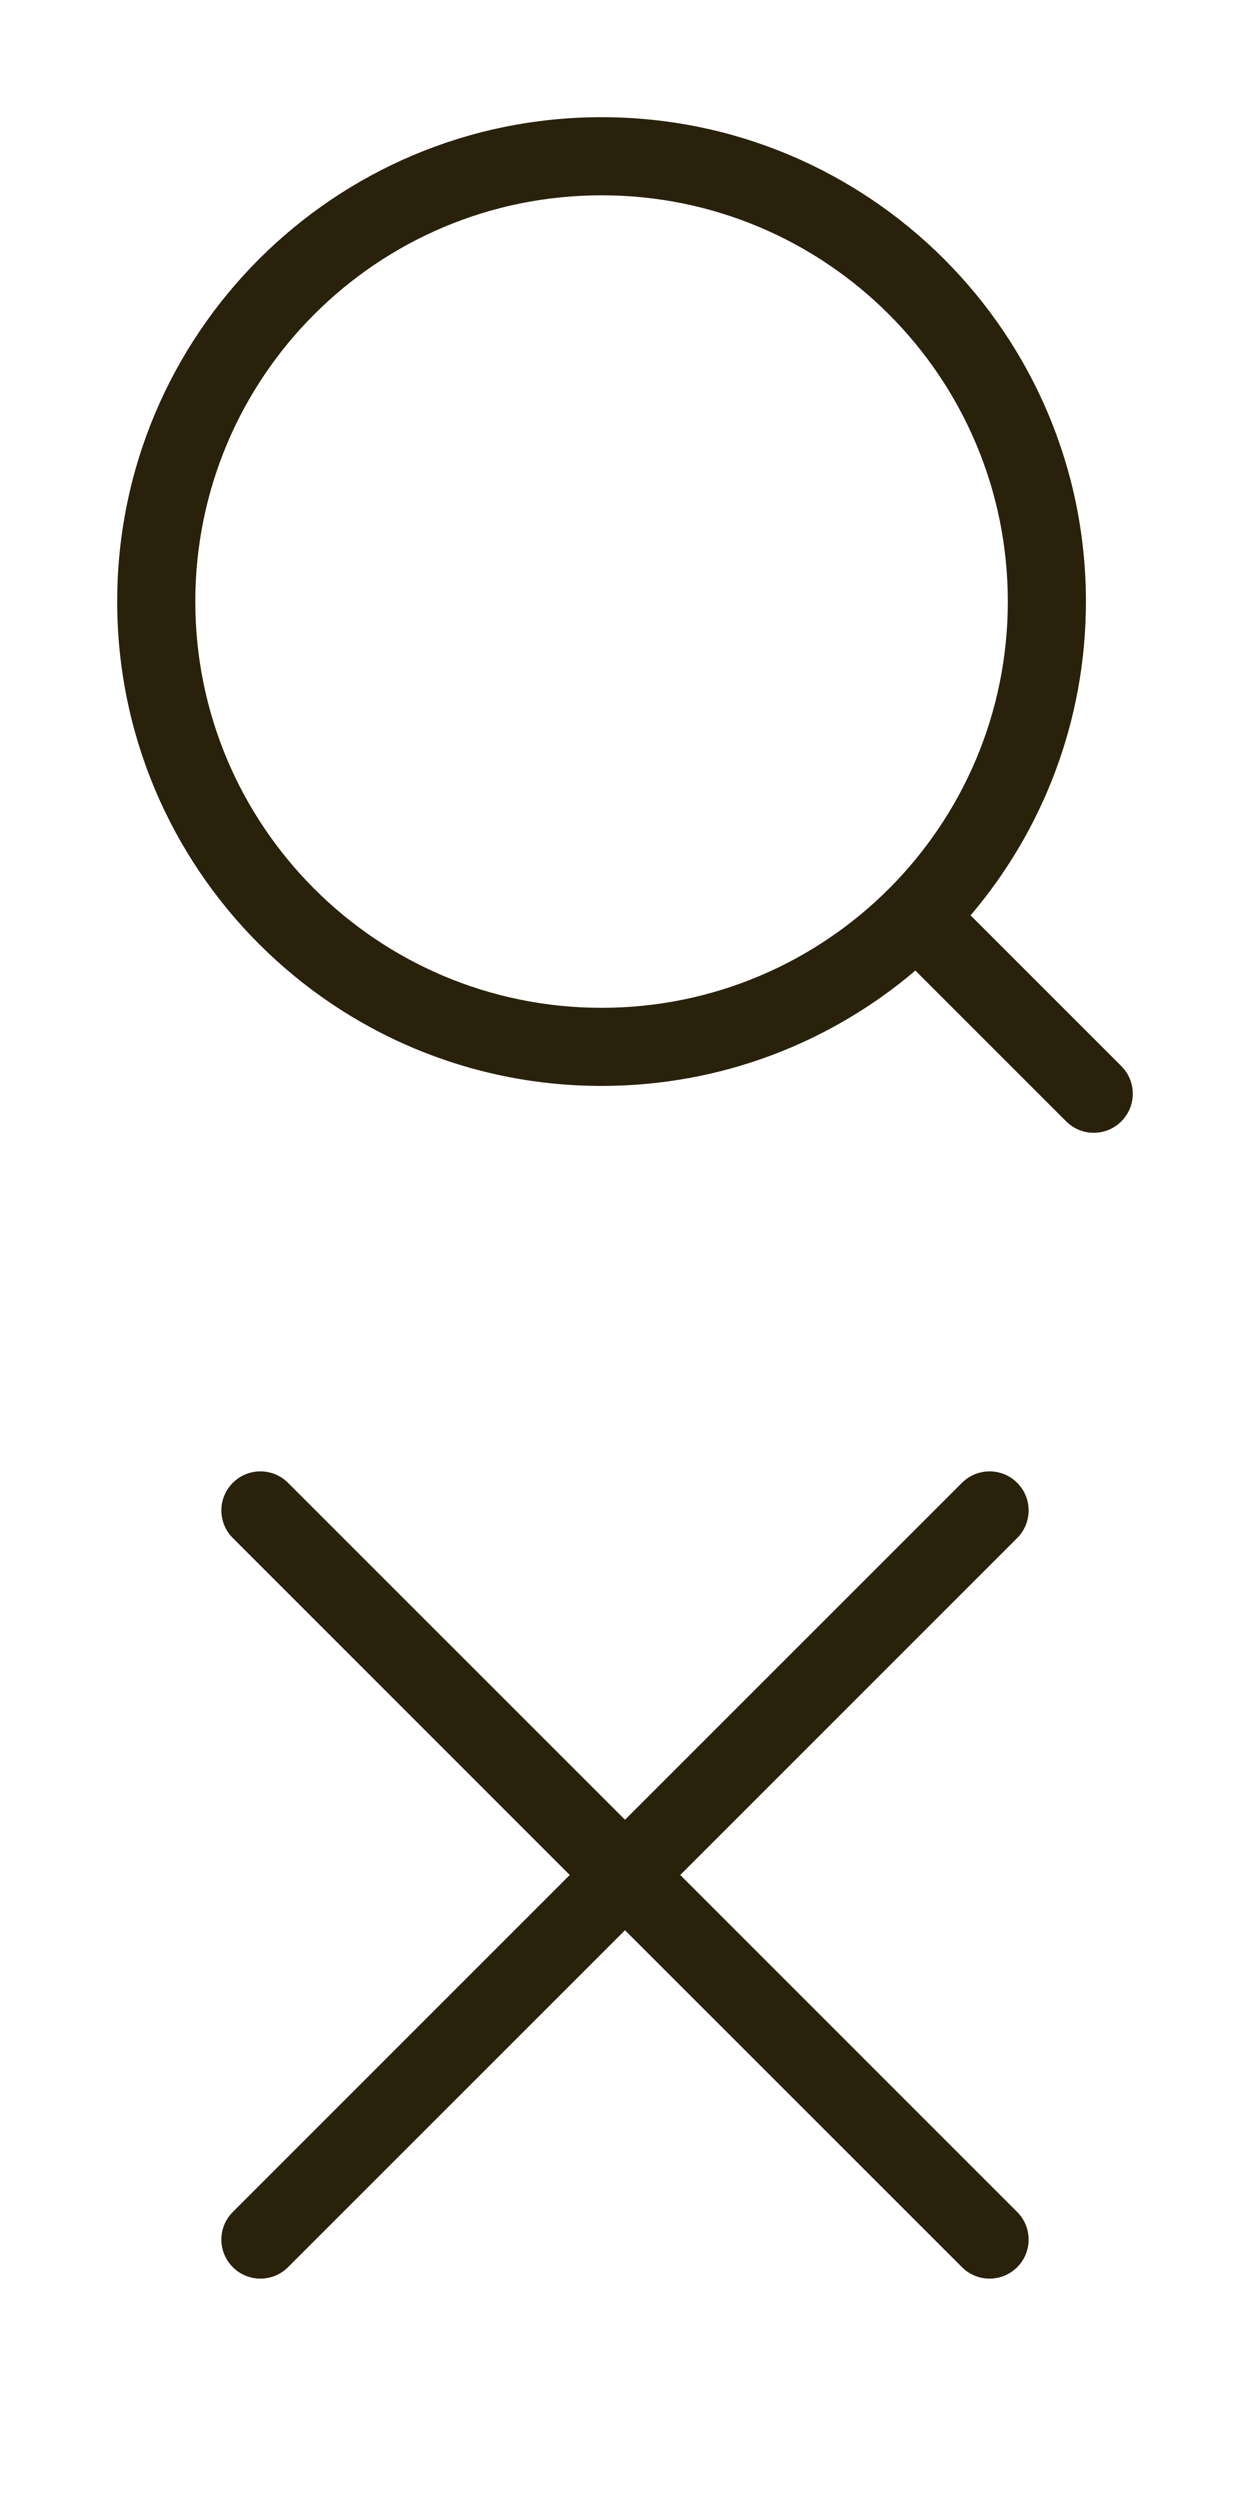
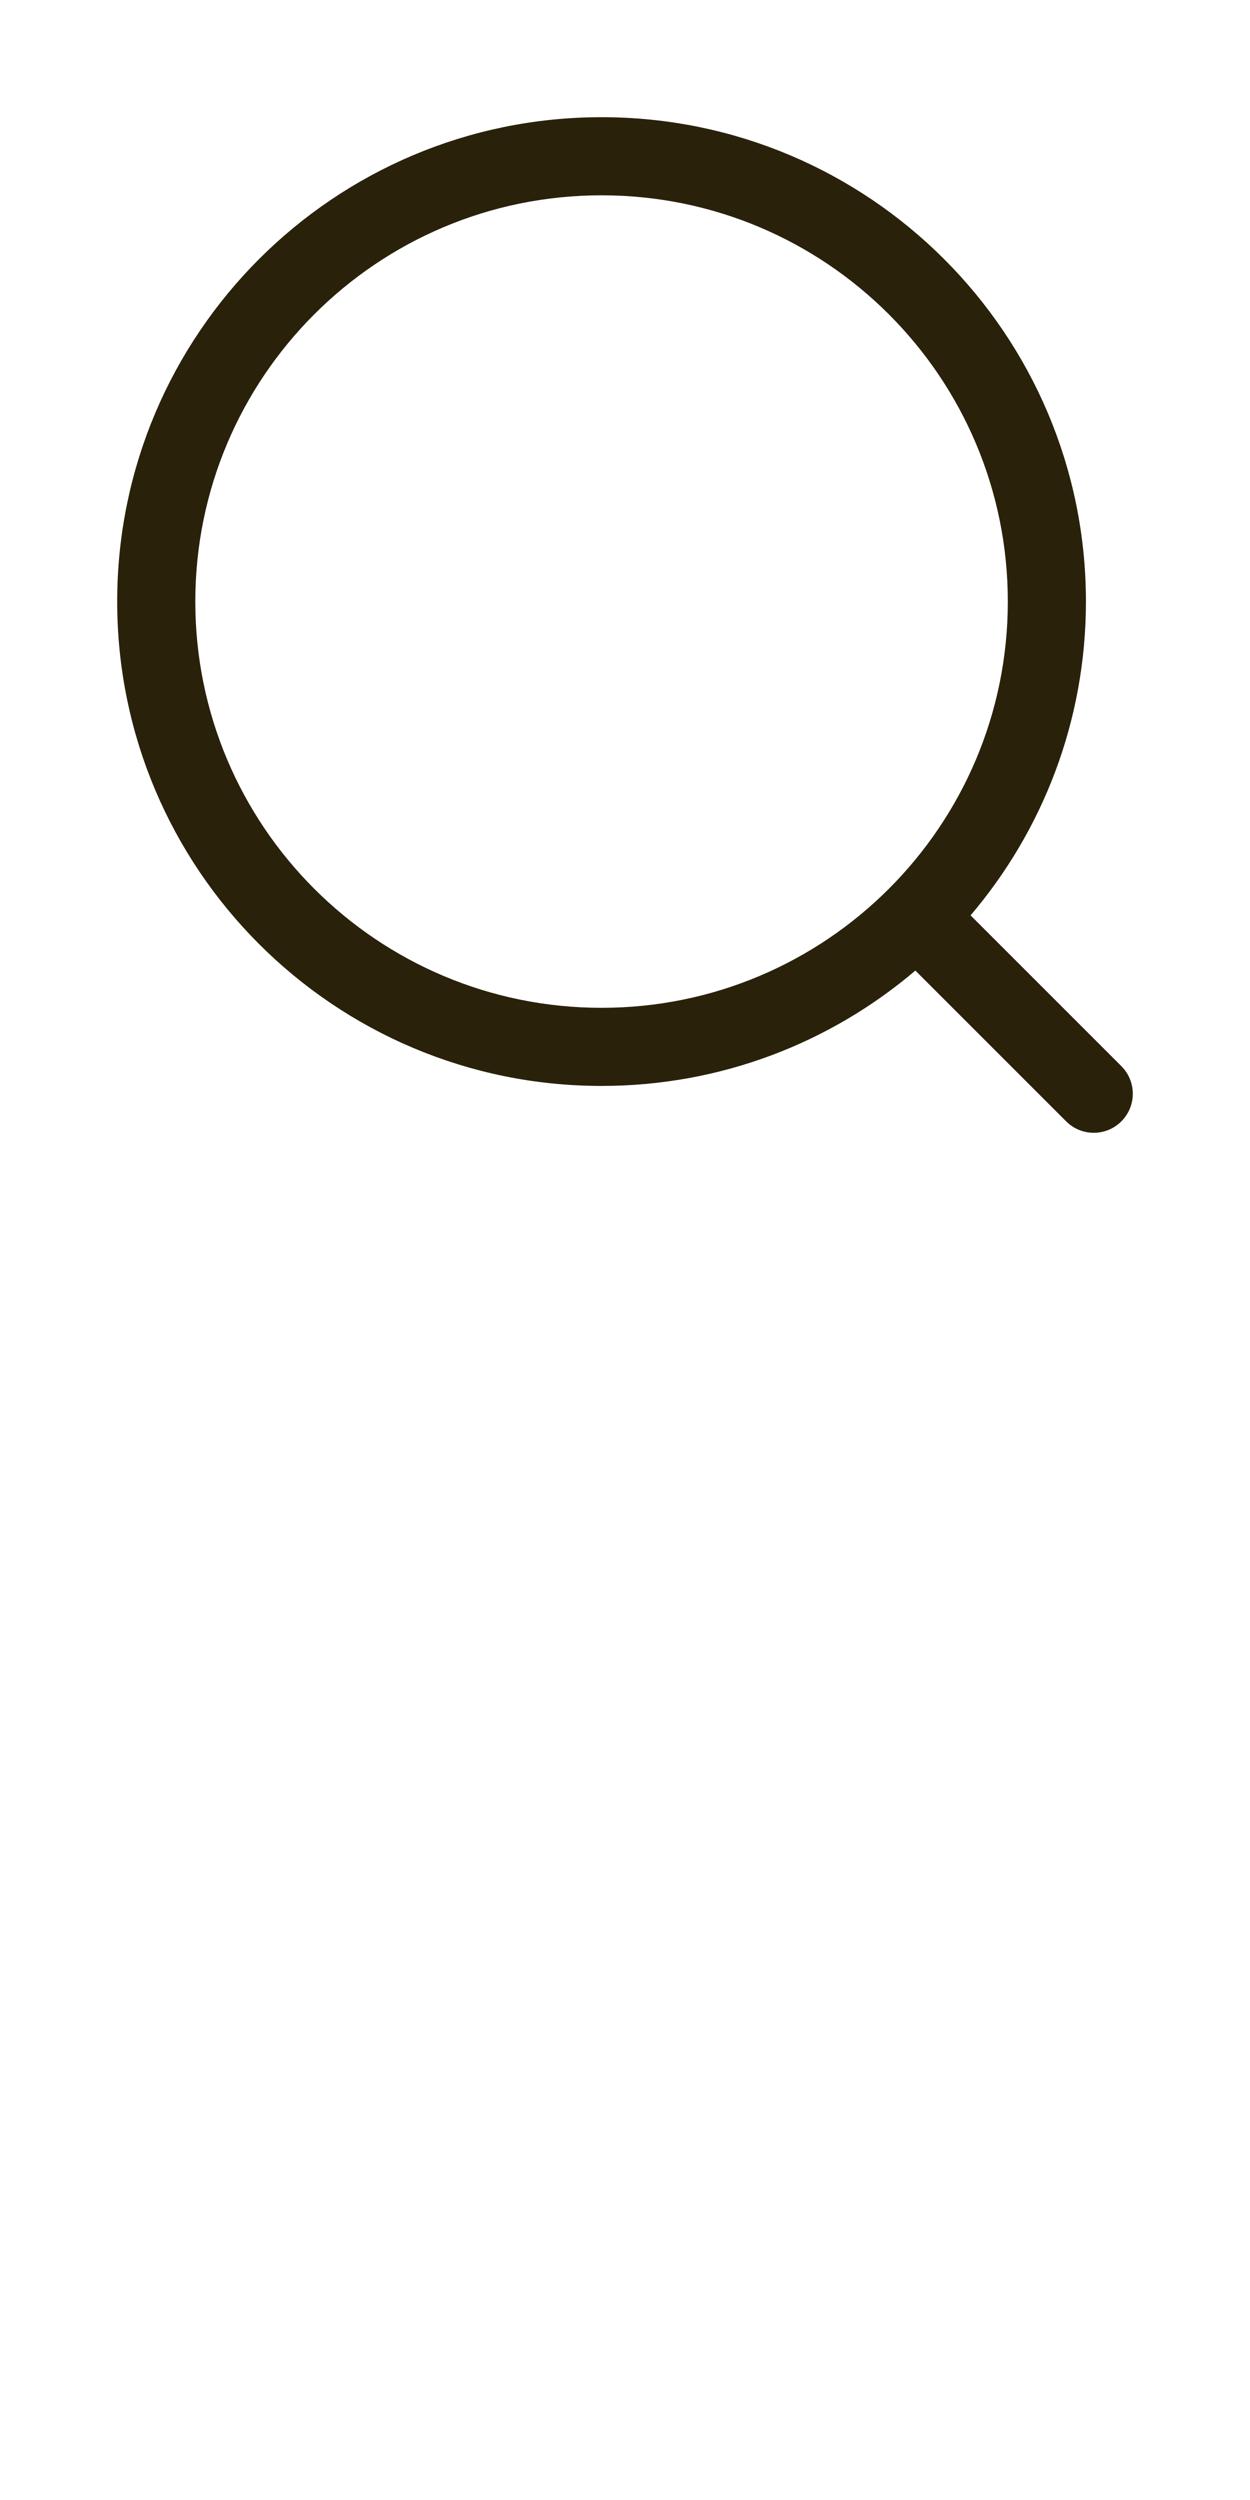
<svg xmlns="http://www.w3.org/2000/svg" width="24" height="48" viewBox="0 0 24 48" fill="none">
  <path fill-rule="evenodd" clip-rule="evenodd" d="M2.25 11.55C2.25 6.414 6.414 2.25 11.55 2.25C16.686 2.25 20.85 6.414 20.85 11.55C20.85 13.848 20.016 15.952 18.635 17.575L21.53 20.47C21.823 20.763 21.823 21.237 21.53 21.53C21.237 21.823 20.763 21.823 20.47 21.53L17.575 18.635C15.952 20.016 13.848 20.85 11.55 20.85C6.414 20.85 2.25 16.686 2.25 11.55ZM11.55 3.75C7.242 3.75 3.75 7.242 3.75 11.55C3.75 15.858 7.242 19.35 11.55 19.35C15.858 19.35 19.35 15.858 19.35 11.55C19.35 7.242 15.858 3.75 11.55 3.75Z" fill="#29210A" />
-   <path d="M19.53 29.53C19.823 29.237 19.823 28.763 19.53 28.47C19.237 28.177 18.763 28.177 18.47 28.47L12 34.939L5.53 28.47C5.237 28.177 4.763 28.177 4.47 28.47C4.177 28.763 4.177 29.237 4.47 29.53L10.939 36L4.47 42.47C4.177 42.763 4.177 43.237 4.47 43.53C4.763 43.823 5.237 43.823 5.53 43.53L12 37.061L18.47 43.53C18.763 43.823 19.237 43.823 19.53 43.53C19.823 43.237 19.823 42.763 19.53 42.47L13.061 36L19.53 29.53Z" fill="#29210A" />
</svg>